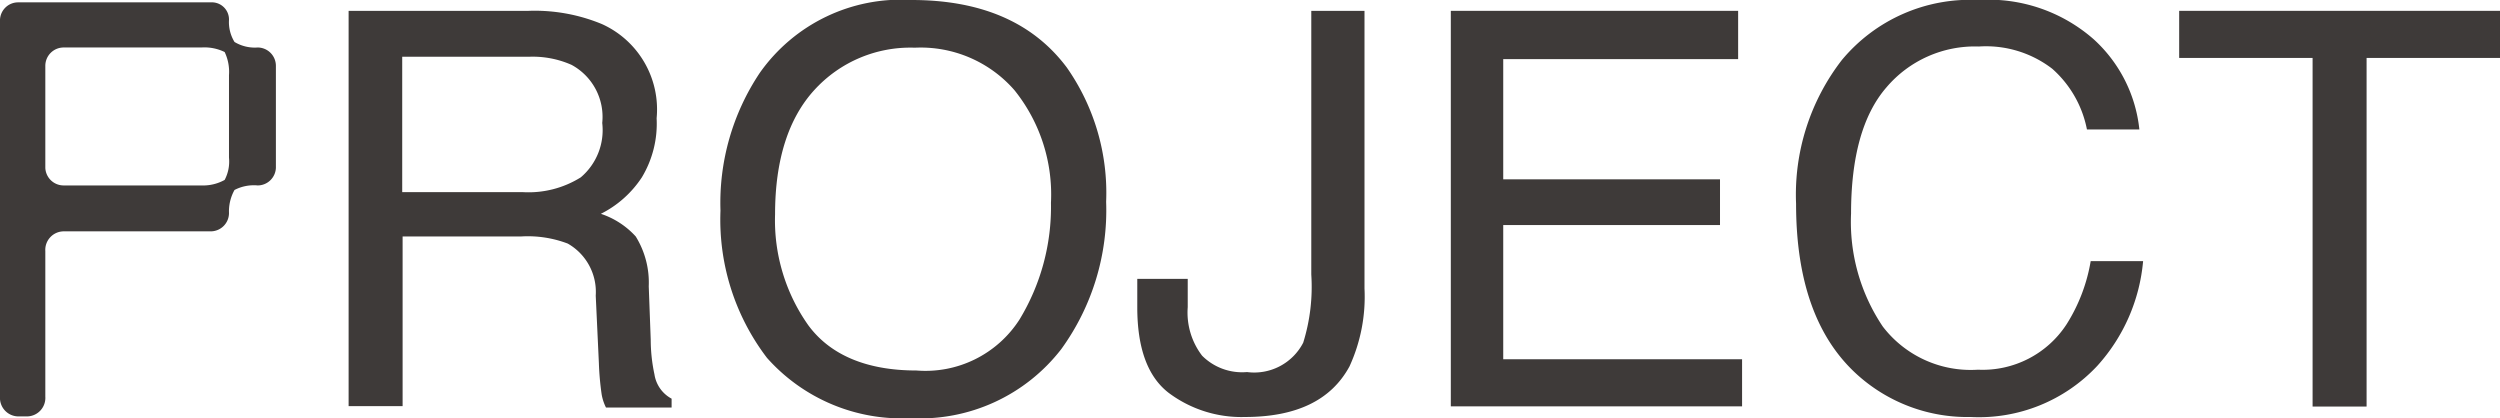
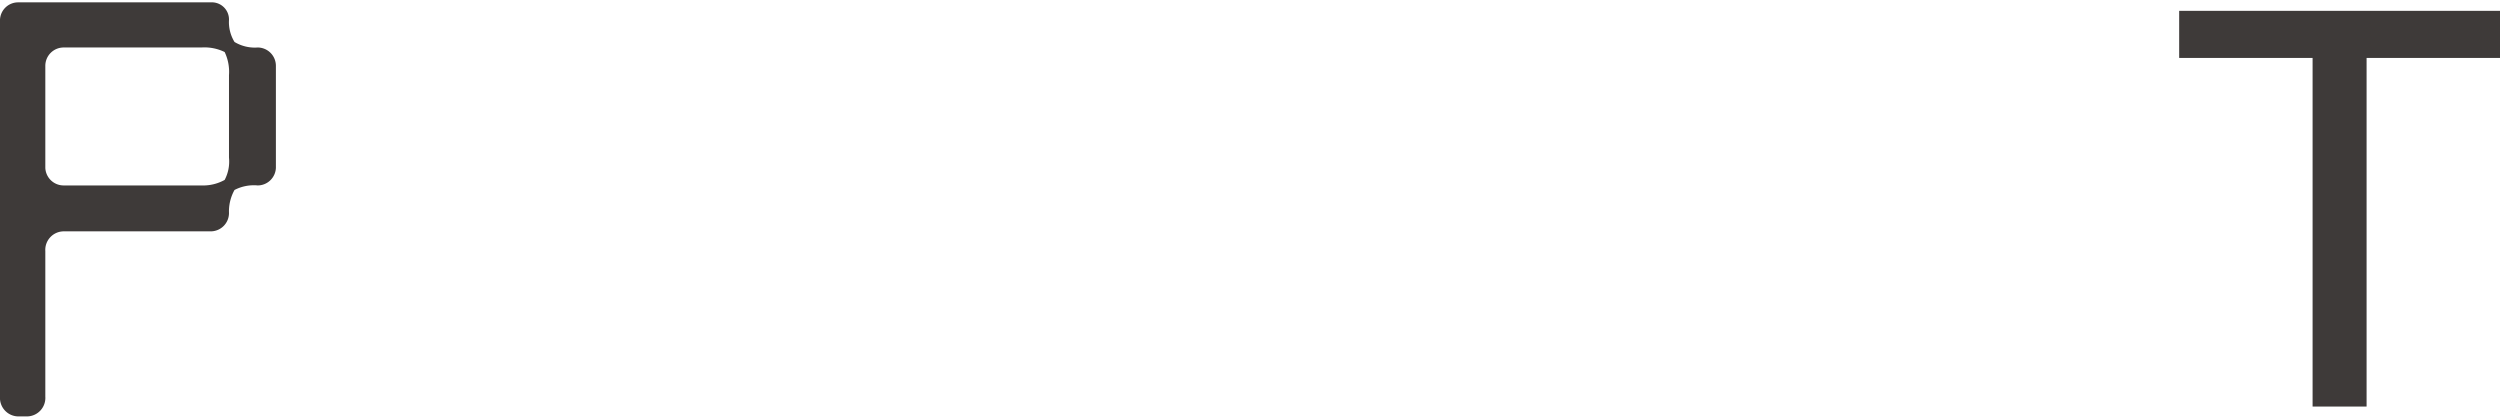
<svg xmlns="http://www.w3.org/2000/svg" viewBox="0 0 126.86 21.22">
  <defs>
    <style>.cls-1{fill:#3e3a39;}</style>
  </defs>
  <g id="レイヤー_2" data-name="レイヤー 2">
    <g id="MENU">
      <path class="cls-1" d="M14,8.52a.93.93,0,0,1-.92.89,2.13,2.13,0,0,0-1.18.23,2.23,2.23,0,0,0-.28,1.17.93.93,0,0,1-.92.93H3.22a.94.94,0,0,0-.92,1v7.39a.94.94,0,0,1-.9,1H.9a.94.94,0,0,1-.9-1V1A.92.92,0,0,1,.9.12h9.8a.87.87,0,0,1,.92.89,1.93,1.93,0,0,0,.28,1.12,2,2,0,0,0,1.18.28.93.93,0,0,1,.92.93Zm-11.7,0a.93.93,0,0,0,.92.89h7a2.25,2.25,0,0,0,1.18-.28A2,2,0,0,0,11.62,8V3.81a2.33,2.33,0,0,0-.22-1.17,2.33,2.33,0,0,0-1.18-.23h-7a.93.93,0,0,0-.92.93Z" />
-       <path class="cls-1" d="M17.69.55h9.13a8.91,8.91,0,0,1,3.72.67A4.75,4.75,0,0,1,33.32,6a5.29,5.29,0,0,1-.75,3,5.36,5.36,0,0,1-2.08,1.85A4.16,4.16,0,0,1,32.26,12a4.44,4.44,0,0,1,.66,2.53l.1,2.69A8.45,8.45,0,0,0,33.21,19a1.68,1.68,0,0,0,.87,1.23v.45H30.75a2.39,2.39,0,0,1-.22-.67,14.39,14.39,0,0,1-.14-1.58L30.23,15a2.82,2.82,0,0,0-1.42-2.64A5.69,5.69,0,0,0,26.43,12h-6v8.61H17.69Zm8.84,9.2A5,5,0,0,0,29.47,9a3.14,3.14,0,0,0,1.09-2.76A3,3,0,0,0,29,3.29a4.86,4.86,0,0,0-2.16-.41H20.41V9.75Z" />
-       <path class="cls-1" d="M54.13,3.42a11.08,11.08,0,0,1,2,6.82,12,12,0,0,1-2.28,7.48,9.06,9.06,0,0,1-7.64,3.5,9.15,9.15,0,0,1-7.29-3.06,11.56,11.56,0,0,1-2.36-7.47,11.86,11.86,0,0,1,2-7A8.76,8.76,0,0,1,46.25,0C49.8,0,52.42,1.14,54.13,3.42Zm-2.4,12.8a11,11,0,0,0,1.6-5.93,8.45,8.45,0,0,0-1.85-5.71,6.31,6.31,0,0,0-5.06-2.16,6.59,6.59,0,0,0-5.09,2.14c-1.31,1.43-2,3.53-2,6.32a9.22,9.22,0,0,0,1.69,5.63c1.13,1.53,3,2.29,5.48,2.29A5.67,5.67,0,0,0,51.73,16.22Z" />
-       <path class="cls-1" d="M69.24,14.64a8.47,8.47,0,0,1-.76,3.95c-.93,1.72-2.7,2.57-5.31,2.57a6.16,6.16,0,0,1-3.86-1.22c-1.07-.82-1.6-2.27-1.6-4.35V14.15h2.56v1.44A3.6,3.6,0,0,0,61,18.05a2.87,2.87,0,0,0,2.28.83,2.8,2.8,0,0,0,2.85-1.49,9.54,9.54,0,0,0,.41-3.46V.55h2.7Z" />
-       <path class="cls-1" d="M73.62.55H88.2V3H76.28v6.1h11v2.32h-11v6.81H88.4v2.39H73.62Z" />
-       <path class="cls-1" d="M106.25,2a7.19,7.19,0,0,1,2.31,4.57H105.9a5.52,5.52,0,0,0-1.76-3.08,5.51,5.51,0,0,0-3.72-1.13,5.89,5.89,0,0,0-4.7,2.08c-1.2,1.39-1.79,3.53-1.79,6.4a9.51,9.51,0,0,0,1.61,5.73,5.62,5.62,0,0,0,4.83,2.19,5.08,5.08,0,0,0,4.5-2.31,8.67,8.67,0,0,0,1.22-3.2h2.66a9.11,9.11,0,0,1-2.33,5.32A8.22,8.22,0,0,1,100,21.16,8.34,8.34,0,0,1,94.23,19c-2.06-1.87-3.09-4.75-3.09-8.66a11.16,11.16,0,0,1,2.32-7.29A8.46,8.46,0,0,1,100.39,0,8.09,8.09,0,0,1,106.25,2Z" />
      <path class="cls-1" d="M126.86.55V2.94h-6.77V20.63h-2.74V2.94h-6.77V.55Z" />
    </g>
  </g>
</svg>